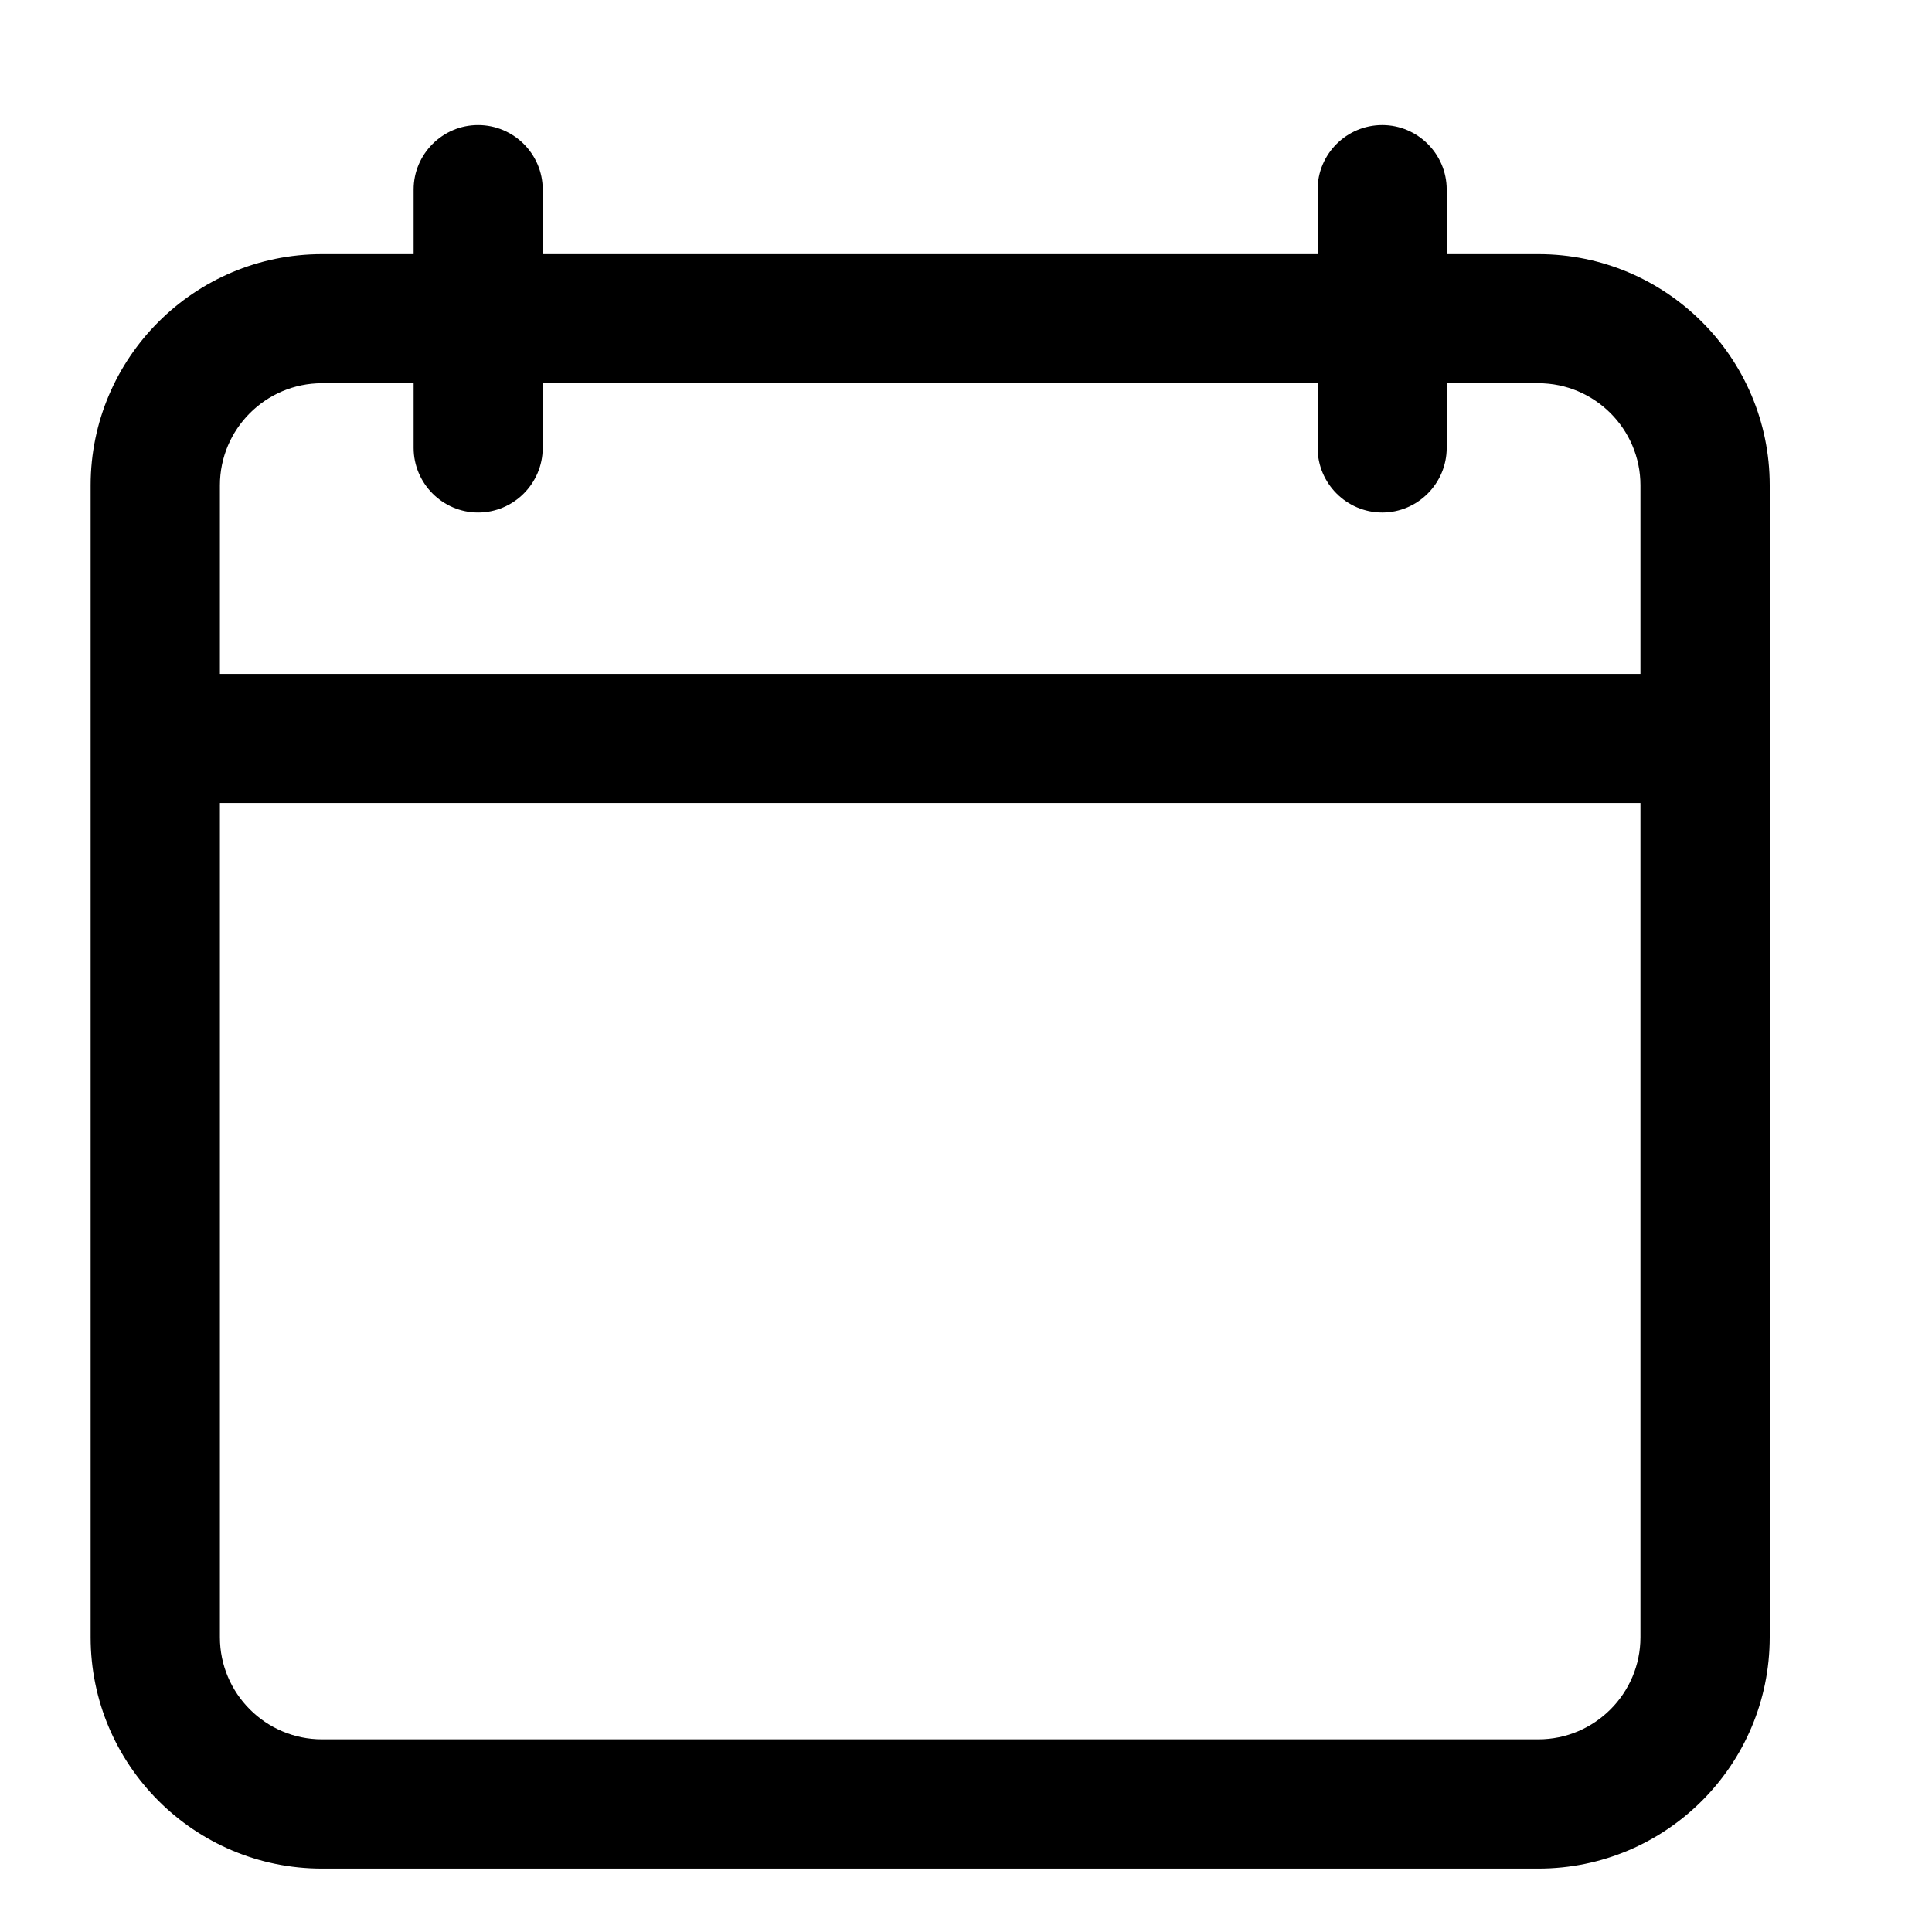
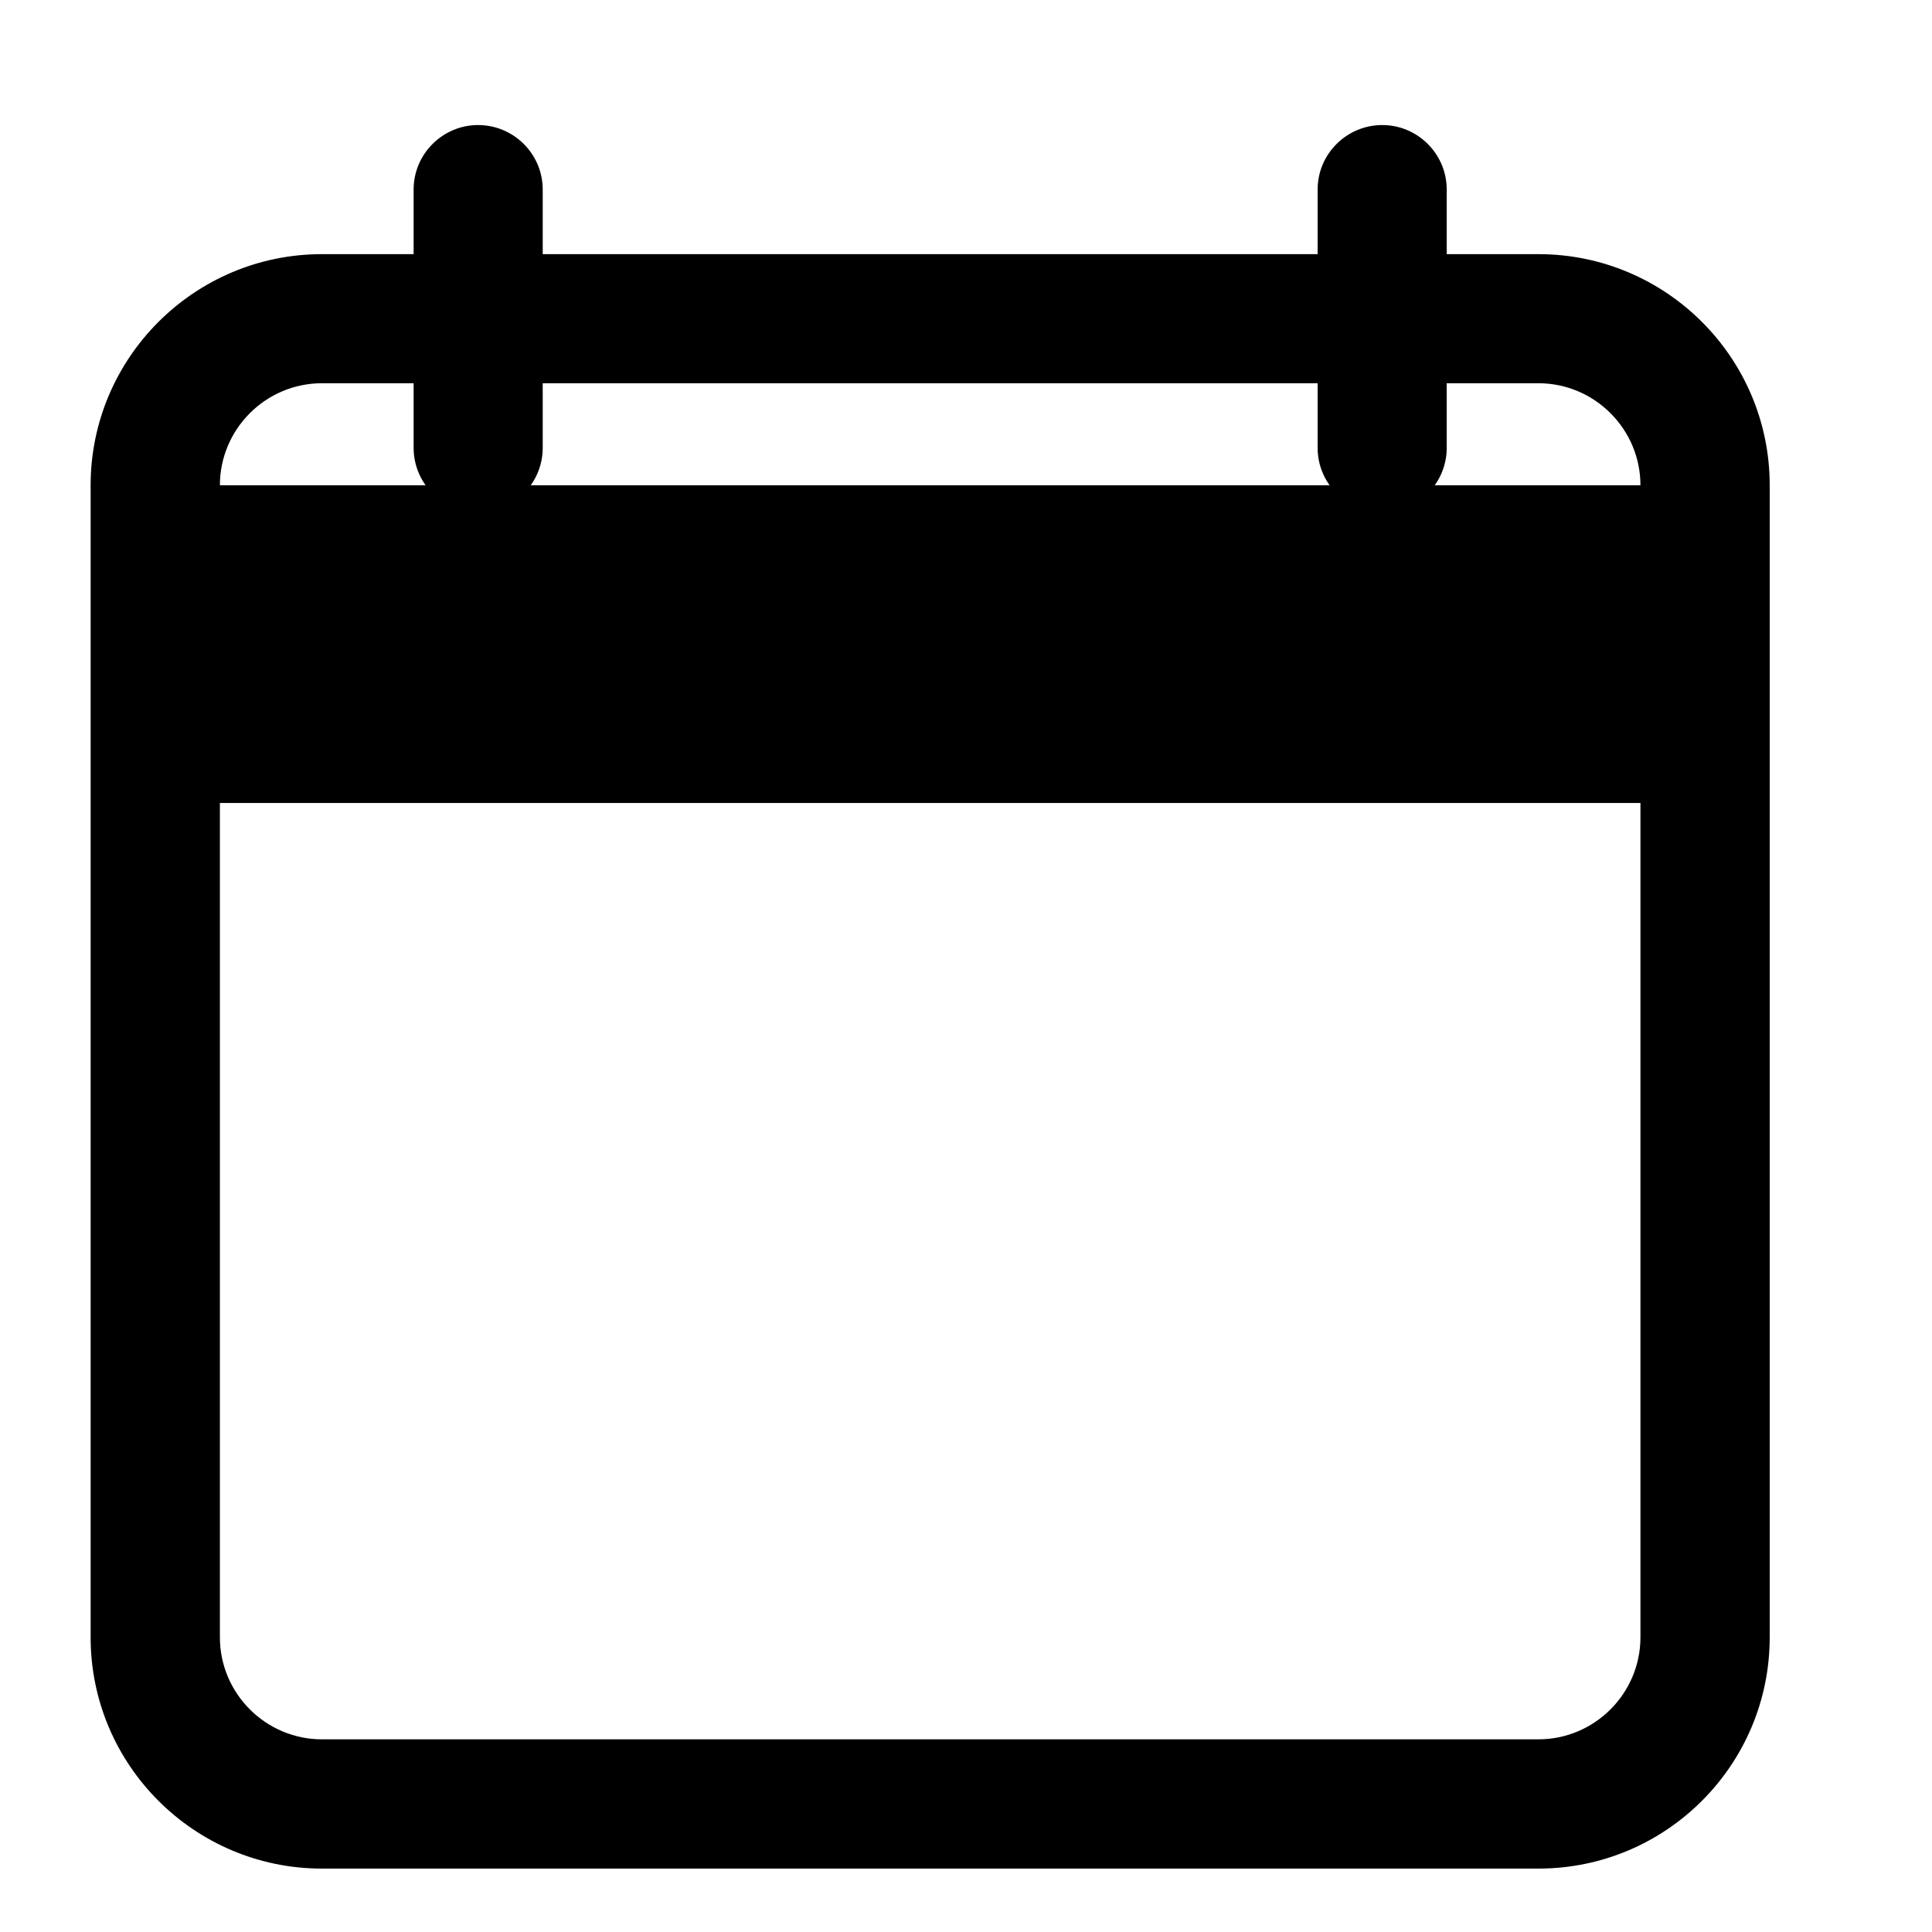
<svg xmlns="http://www.w3.org/2000/svg" width="11" height="11" viewBox="0 0 11 11" fill="none">
-   <path d="M8.759 10.639H1.833C1.107 10.639 0.516 10.049 0.516 9.322V2.763C0.516 2.037 1.107 1.447 1.833 1.447H2.355V1.079C2.355 0.877 2.52 0.712 2.722 0.712C2.925 0.712 3.09 0.877 3.09 1.079V1.447H7.502V1.079C7.502 0.877 7.667 0.712 7.87 0.712C8.072 0.712 8.237 0.877 8.237 1.079V1.447H8.759C9.486 1.447 10.076 2.037 10.076 2.763V9.322C10.076 10.049 9.486 10.639 8.759 10.639ZM9.34 2.763C9.34 2.443 9.079 2.182 8.759 2.182H8.237V2.55C8.237 2.752 8.072 2.918 7.87 2.918C7.667 2.918 7.502 2.752 7.502 2.55V2.182H3.09V2.55C3.09 2.752 2.925 2.918 2.722 2.918C2.52 2.918 2.355 2.752 2.355 2.55V2.182H1.833C1.513 2.182 1.252 2.443 1.252 2.763V3.837H9.34V2.763ZM9.34 4.572H1.252V9.322C1.252 9.642 1.513 9.903 1.833 9.903H8.759C9.079 9.903 9.34 9.642 9.34 9.322V4.572Z" fill="black" />
+   <path d="M8.759 10.639H1.833C1.107 10.639 0.516 10.049 0.516 9.322V2.763C0.516 2.037 1.107 1.447 1.833 1.447H2.355V1.079C2.355 0.877 2.52 0.712 2.722 0.712C2.925 0.712 3.09 0.877 3.09 1.079V1.447H7.502V1.079C7.502 0.877 7.667 0.712 7.87 0.712C8.072 0.712 8.237 0.877 8.237 1.079V1.447H8.759C9.486 1.447 10.076 2.037 10.076 2.763V9.322C10.076 10.049 9.486 10.639 8.759 10.639ZM9.34 2.763C9.34 2.443 9.079 2.182 8.759 2.182H8.237V2.55C8.237 2.752 8.072 2.918 7.87 2.918C7.667 2.918 7.502 2.752 7.502 2.55V2.182H3.09V2.55C3.09 2.752 2.925 2.918 2.722 2.918C2.52 2.918 2.355 2.752 2.355 2.55V2.182H1.833C1.513 2.182 1.252 2.443 1.252 2.763H9.34V2.763ZM9.34 4.572H1.252V9.322C1.252 9.642 1.513 9.903 1.833 9.903H8.759C9.079 9.903 9.34 9.642 9.34 9.322V4.572Z" fill="black" />
</svg>